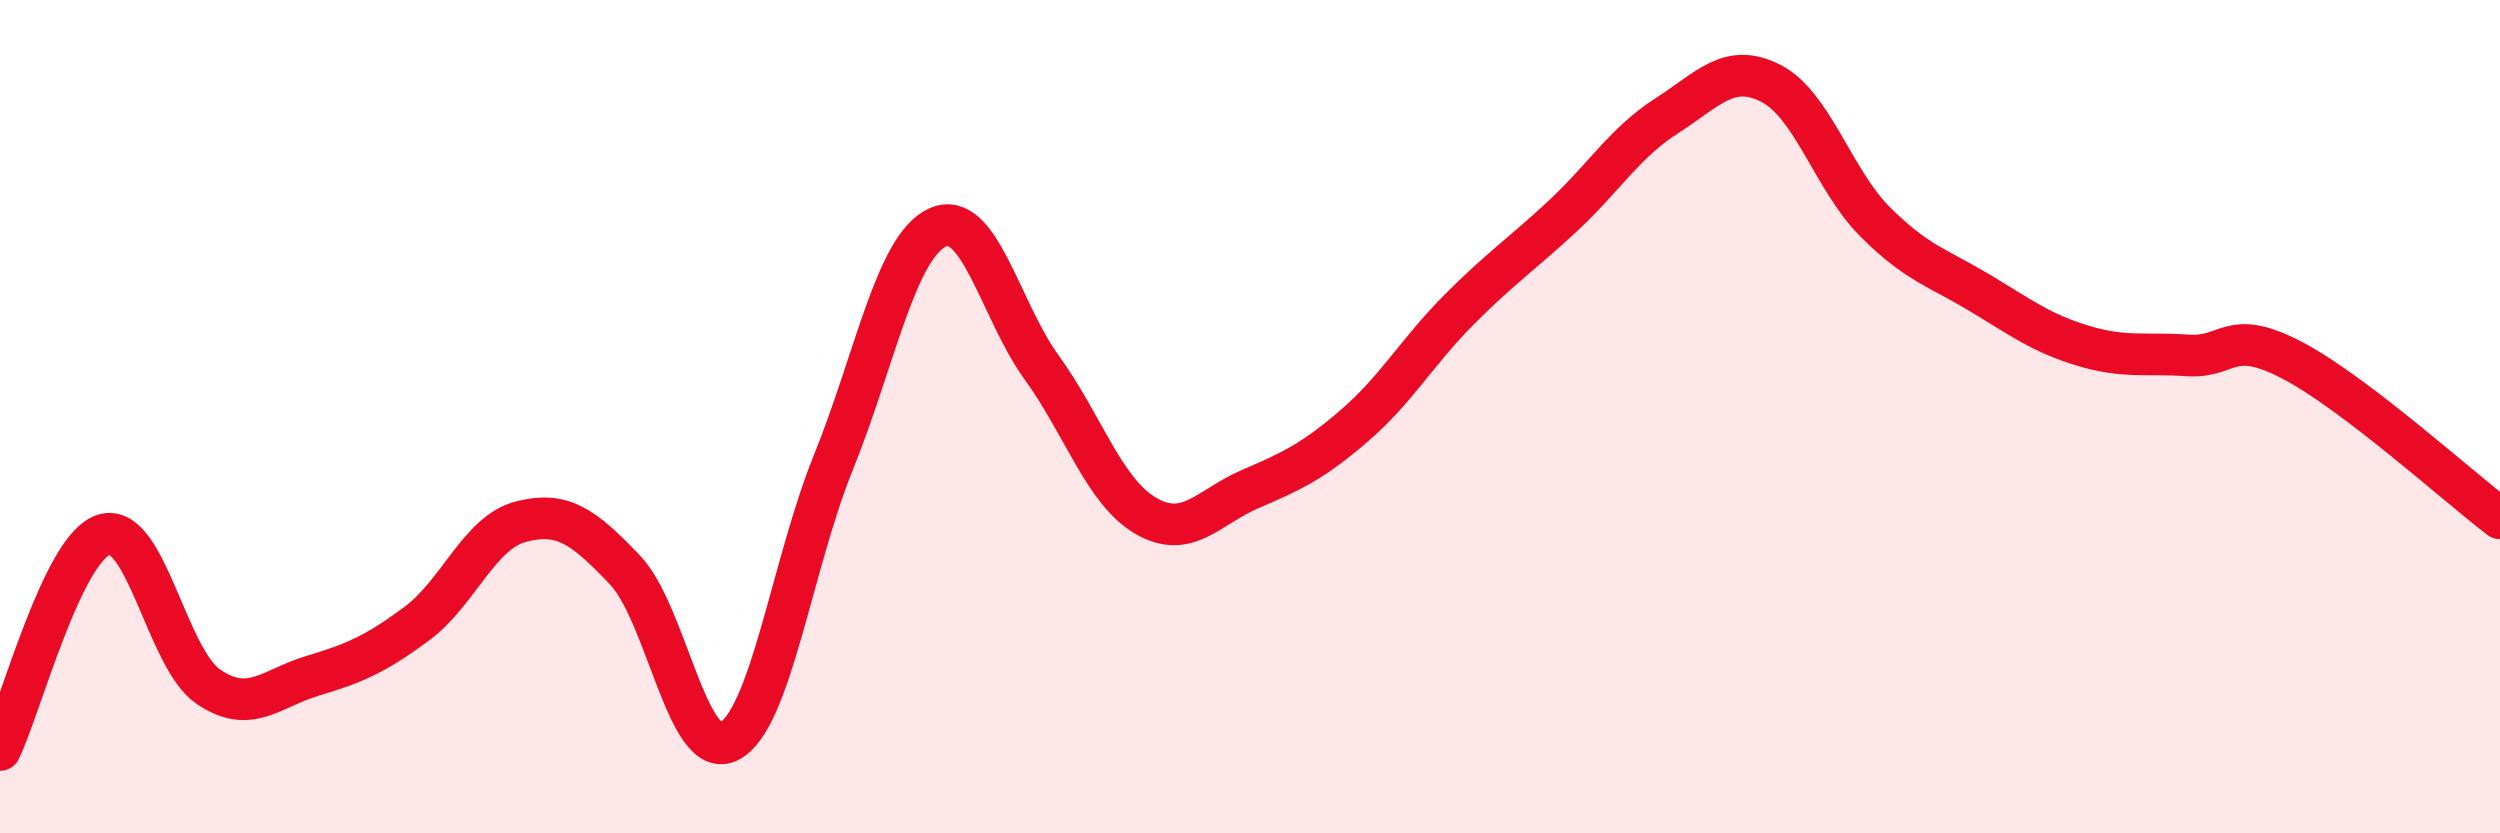
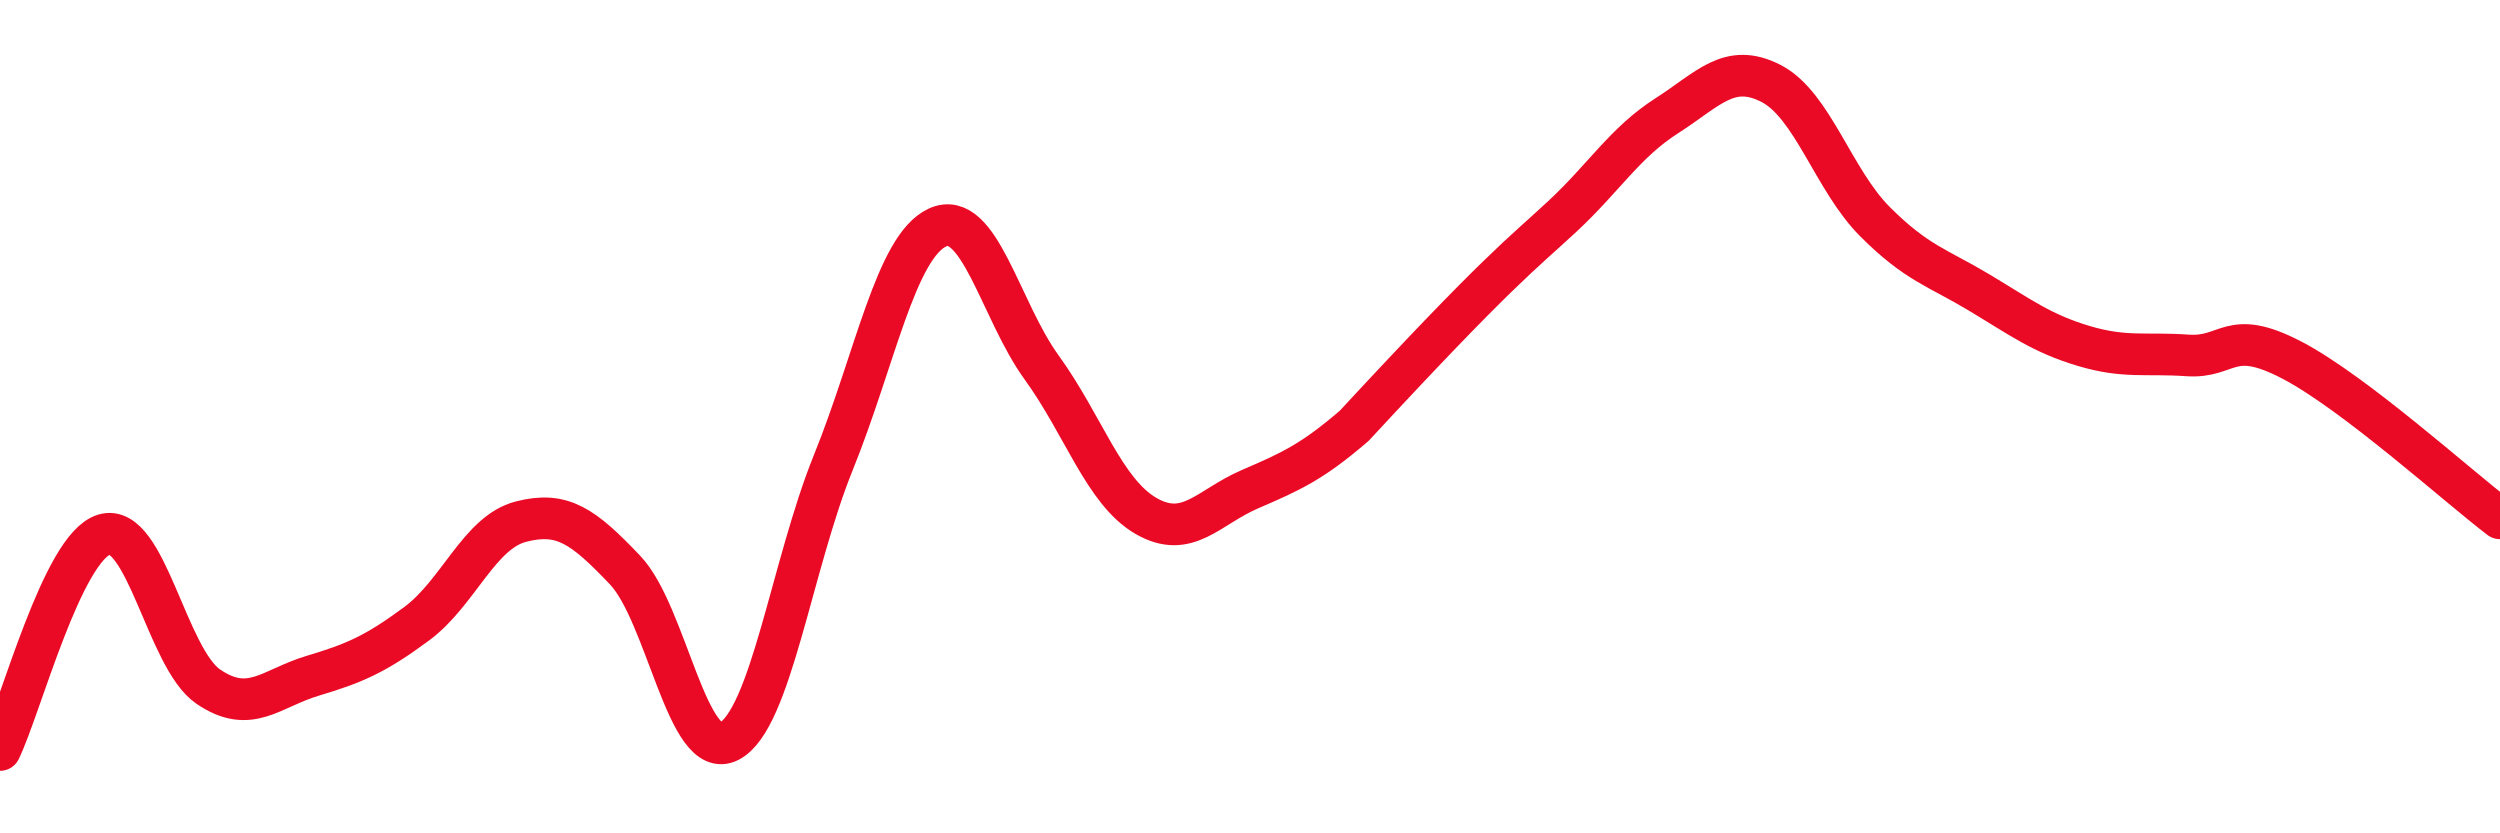
<svg xmlns="http://www.w3.org/2000/svg" width="60" height="20" viewBox="0 0 60 20">
-   <path d="M 0,18 C 0.5,16.97 1.5,13.13 2.5,12.83 C 3.5,12.53 4,15.8 5,16.48 C 6,17.16 6.5,16.52 7.5,16.22 C 8.5,15.92 9,15.71 10,14.97 C 11,14.23 11.5,12.78 12.5,12.52 C 13.5,12.26 14,12.63 15,13.68 C 16,14.73 16.5,18.31 17.5,17.79 C 18.5,17.27 19,13.57 20,11.1 C 21,8.63 21.5,5.92 22.5,5.46 C 23.5,5 24,7.44 25,8.82 C 26,10.2 26.5,11.8 27.5,12.38 C 28.5,12.96 29,12.17 30,11.74 C 31,11.31 31.5,11.08 32.5,10.22 C 33.5,9.36 34,8.46 35,7.45 C 36,6.44 36.5,6.12 37.5,5.19 C 38.5,4.26 39,3.42 40,2.78 C 41,2.14 41.5,1.49 42.5,2 C 43.5,2.51 44,4.32 45,5.32 C 46,6.32 46.5,6.42 47.5,7.02 C 48.5,7.62 49,8 50,8.3 C 51,8.6 51.5,8.46 52.5,8.53 C 53.5,8.6 53.5,7.86 55,8.64 C 56.5,9.42 59,11.68 60,12.44L60 20L0 20Z" fill="#EB0A25" opacity="0.1" stroke-linecap="round" stroke-linejoin="round" />
-   <path d="M 0,18 C 0.5,16.97 1.5,13.13 2.5,12.83 C 3.5,12.53 4,15.8 5,16.48 C 6,17.16 6.5,16.52 7.5,16.22 C 8.5,15.92 9,15.71 10,14.97 C 11,14.23 11.5,12.78 12.5,12.52 C 13.5,12.26 14,12.63 15,13.68 C 16,14.73 16.5,18.31 17.5,17.79 C 18.5,17.27 19,13.57 20,11.1 C 21,8.63 21.5,5.92 22.5,5.46 C 23.5,5 24,7.44 25,8.82 C 26,10.2 26.5,11.8 27.5,12.38 C 28.5,12.96 29,12.17 30,11.74 C 31,11.31 31.5,11.08 32.5,10.22 C 33.5,9.36 34,8.46 35,7.45 C 36,6.44 36.5,6.12 37.5,5.19 C 38.5,4.26 39,3.42 40,2.78 C 41,2.14 41.5,1.49 42.5,2 C 43.5,2.51 44,4.32 45,5.32 C 46,6.32 46.5,6.42 47.5,7.02 C 48.5,7.62 49,8 50,8.3 C 51,8.6 51.5,8.46 52.5,8.53 C 53.5,8.6 53.5,7.86 55,8.64 C 56.5,9.42 59,11.68 60,12.44" stroke="#EB0A25" stroke-width="1" fill="none" stroke-linecap="round" stroke-linejoin="round" />
+   <path d="M 0,18 C 0.5,16.97 1.5,13.13 2.5,12.83 C 3.5,12.53 4,15.8 5,16.48 C 6,17.16 6.5,16.52 7.5,16.22 C 8.5,15.92 9,15.71 10,14.97 C 11,14.23 11.5,12.78 12.5,12.52 C 13.5,12.26 14,12.63 15,13.68 C 16,14.73 16.5,18.31 17.5,17.79 C 18.5,17.27 19,13.57 20,11.1 C 21,8.63 21.5,5.92 22.5,5.46 C 23.5,5 24,7.44 25,8.82 C 26,10.2 26.5,11.8 27.5,12.38 C 28.5,12.96 29,12.17 30,11.74 C 31,11.31 31.5,11.08 32.5,10.22 C 36,6.44 36.5,6.12 37.5,5.19 C 38.5,4.26 39,3.42 40,2.78 C 41,2.14 41.5,1.49 42.5,2 C 43.5,2.51 44,4.32 45,5.32 C 46,6.32 46.5,6.42 47.5,7.02 C 48.5,7.62 49,8 50,8.3 C 51,8.6 51.5,8.46 52.5,8.53 C 53.5,8.6 53.5,7.86 55,8.64 C 56.5,9.42 59,11.68 60,12.44" stroke="#EB0A25" stroke-width="1" fill="none" stroke-linecap="round" stroke-linejoin="round" />
</svg>